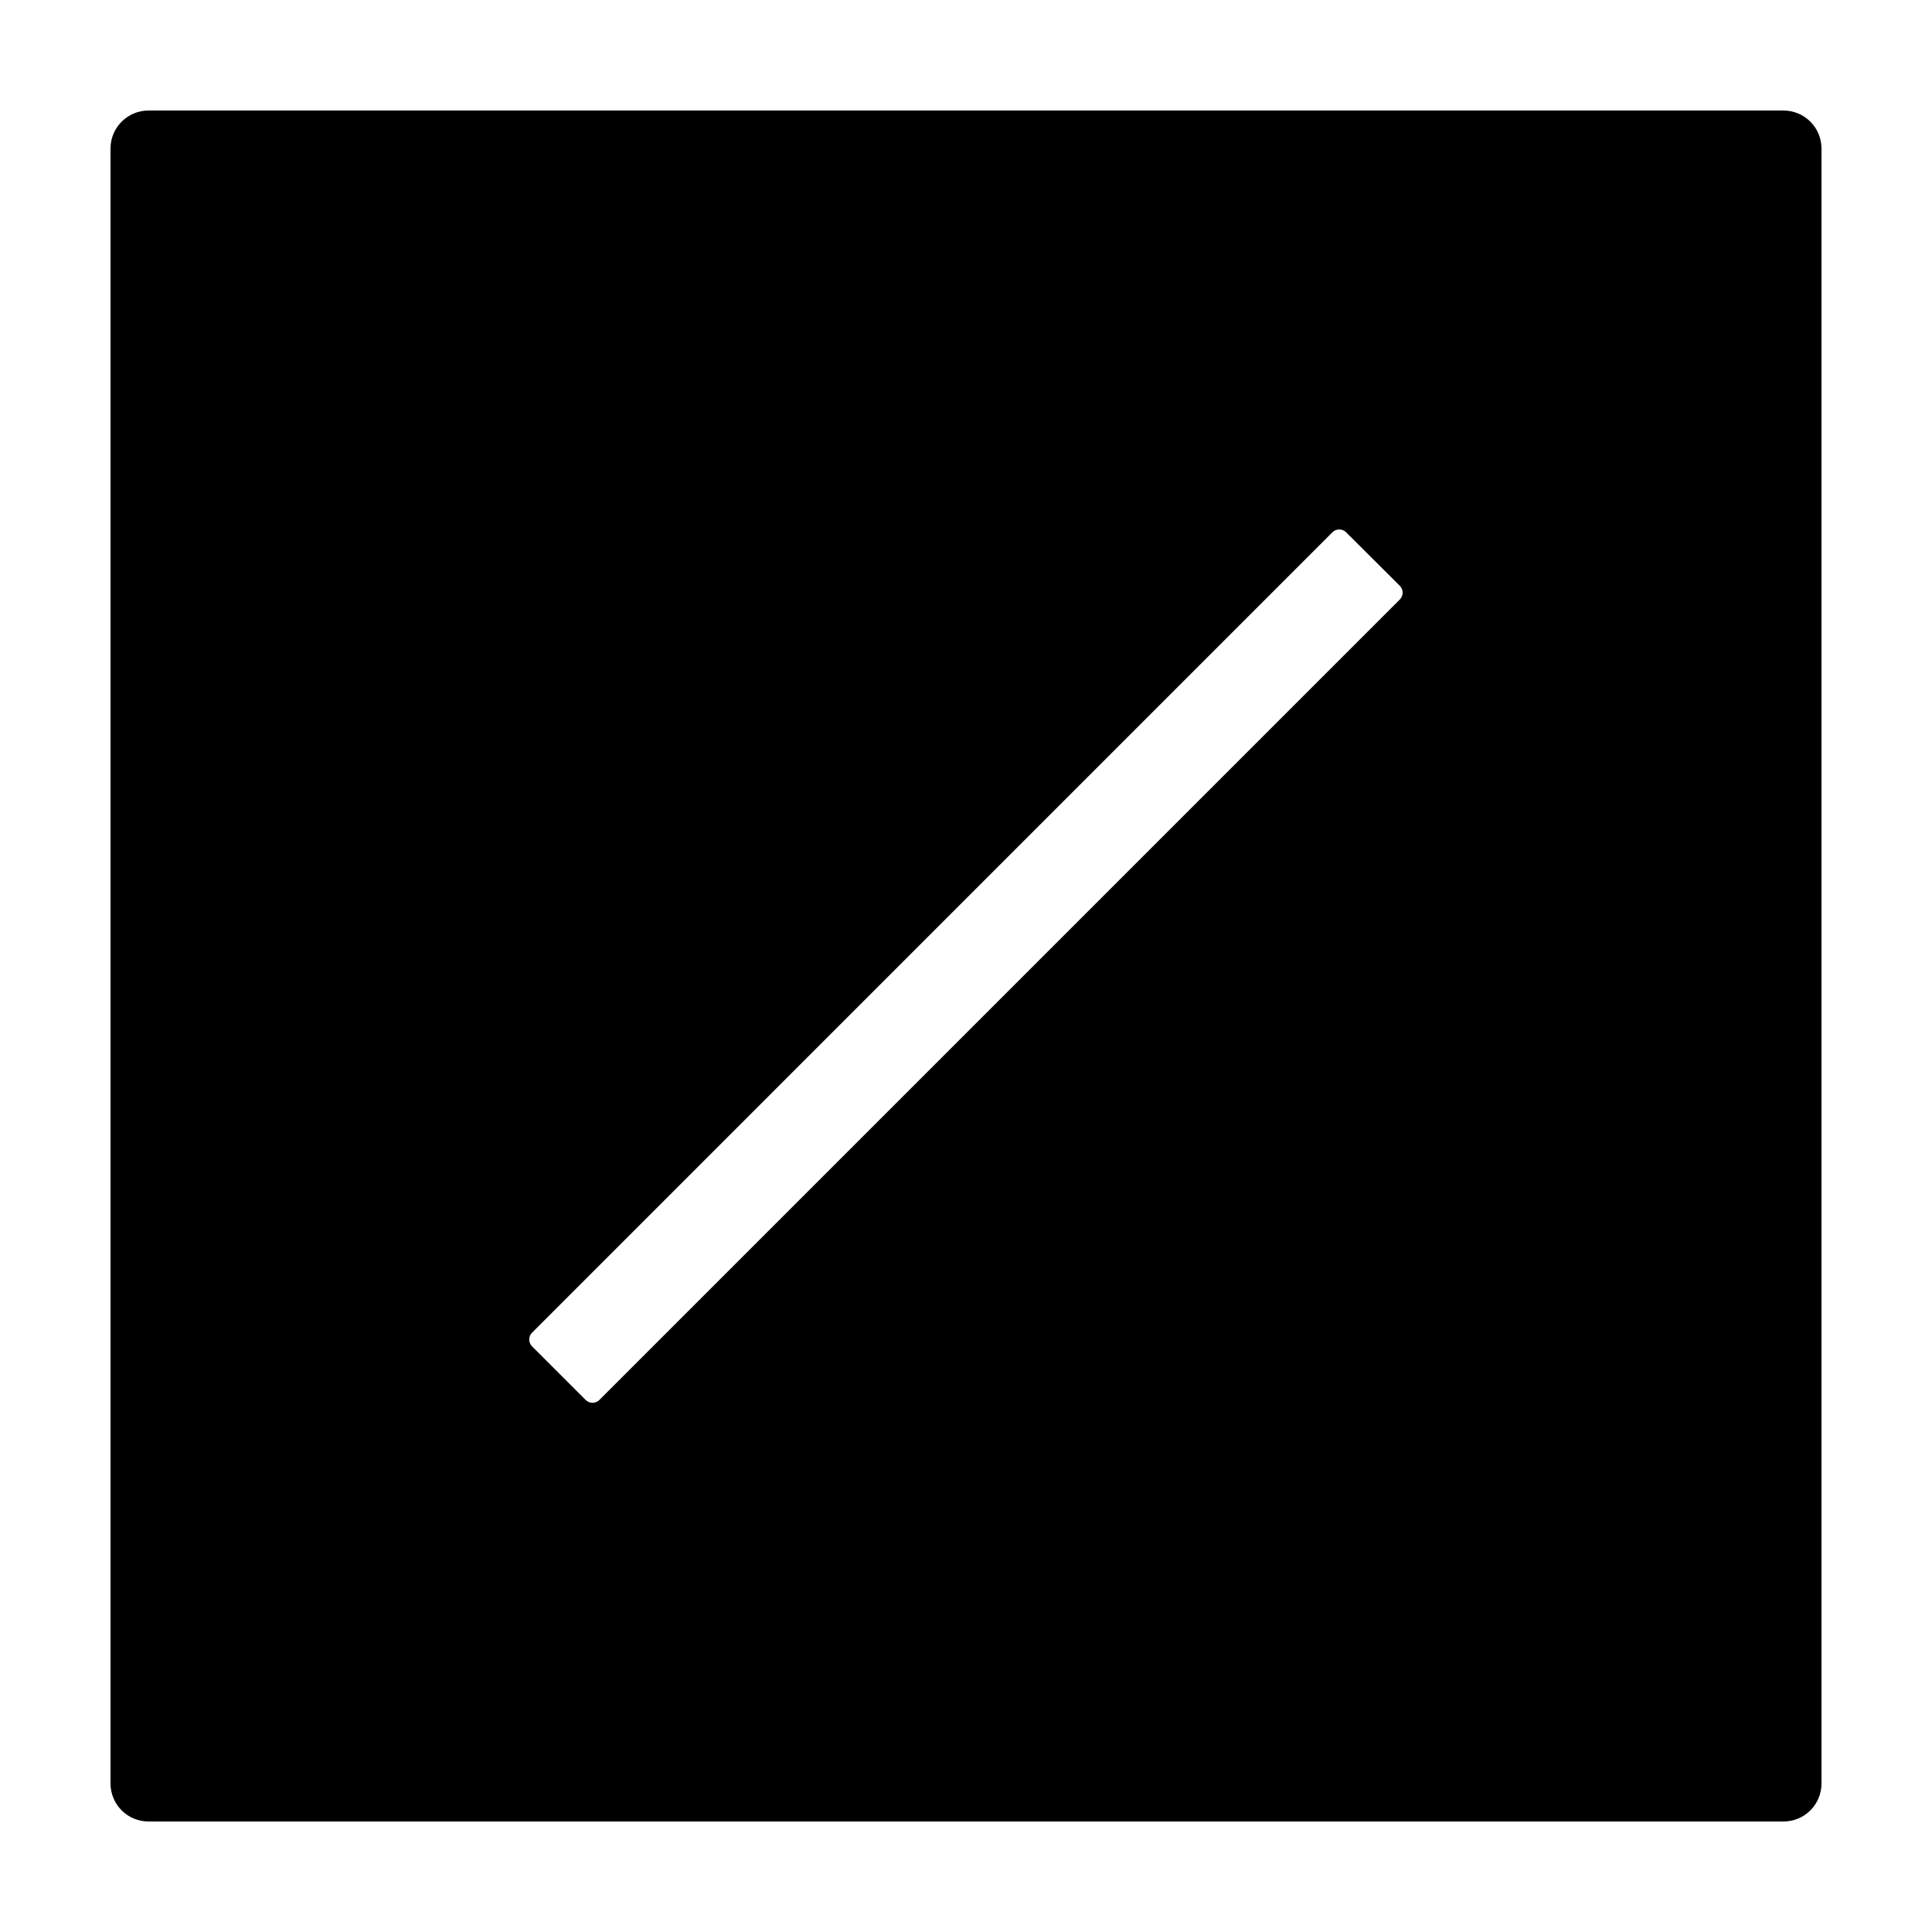
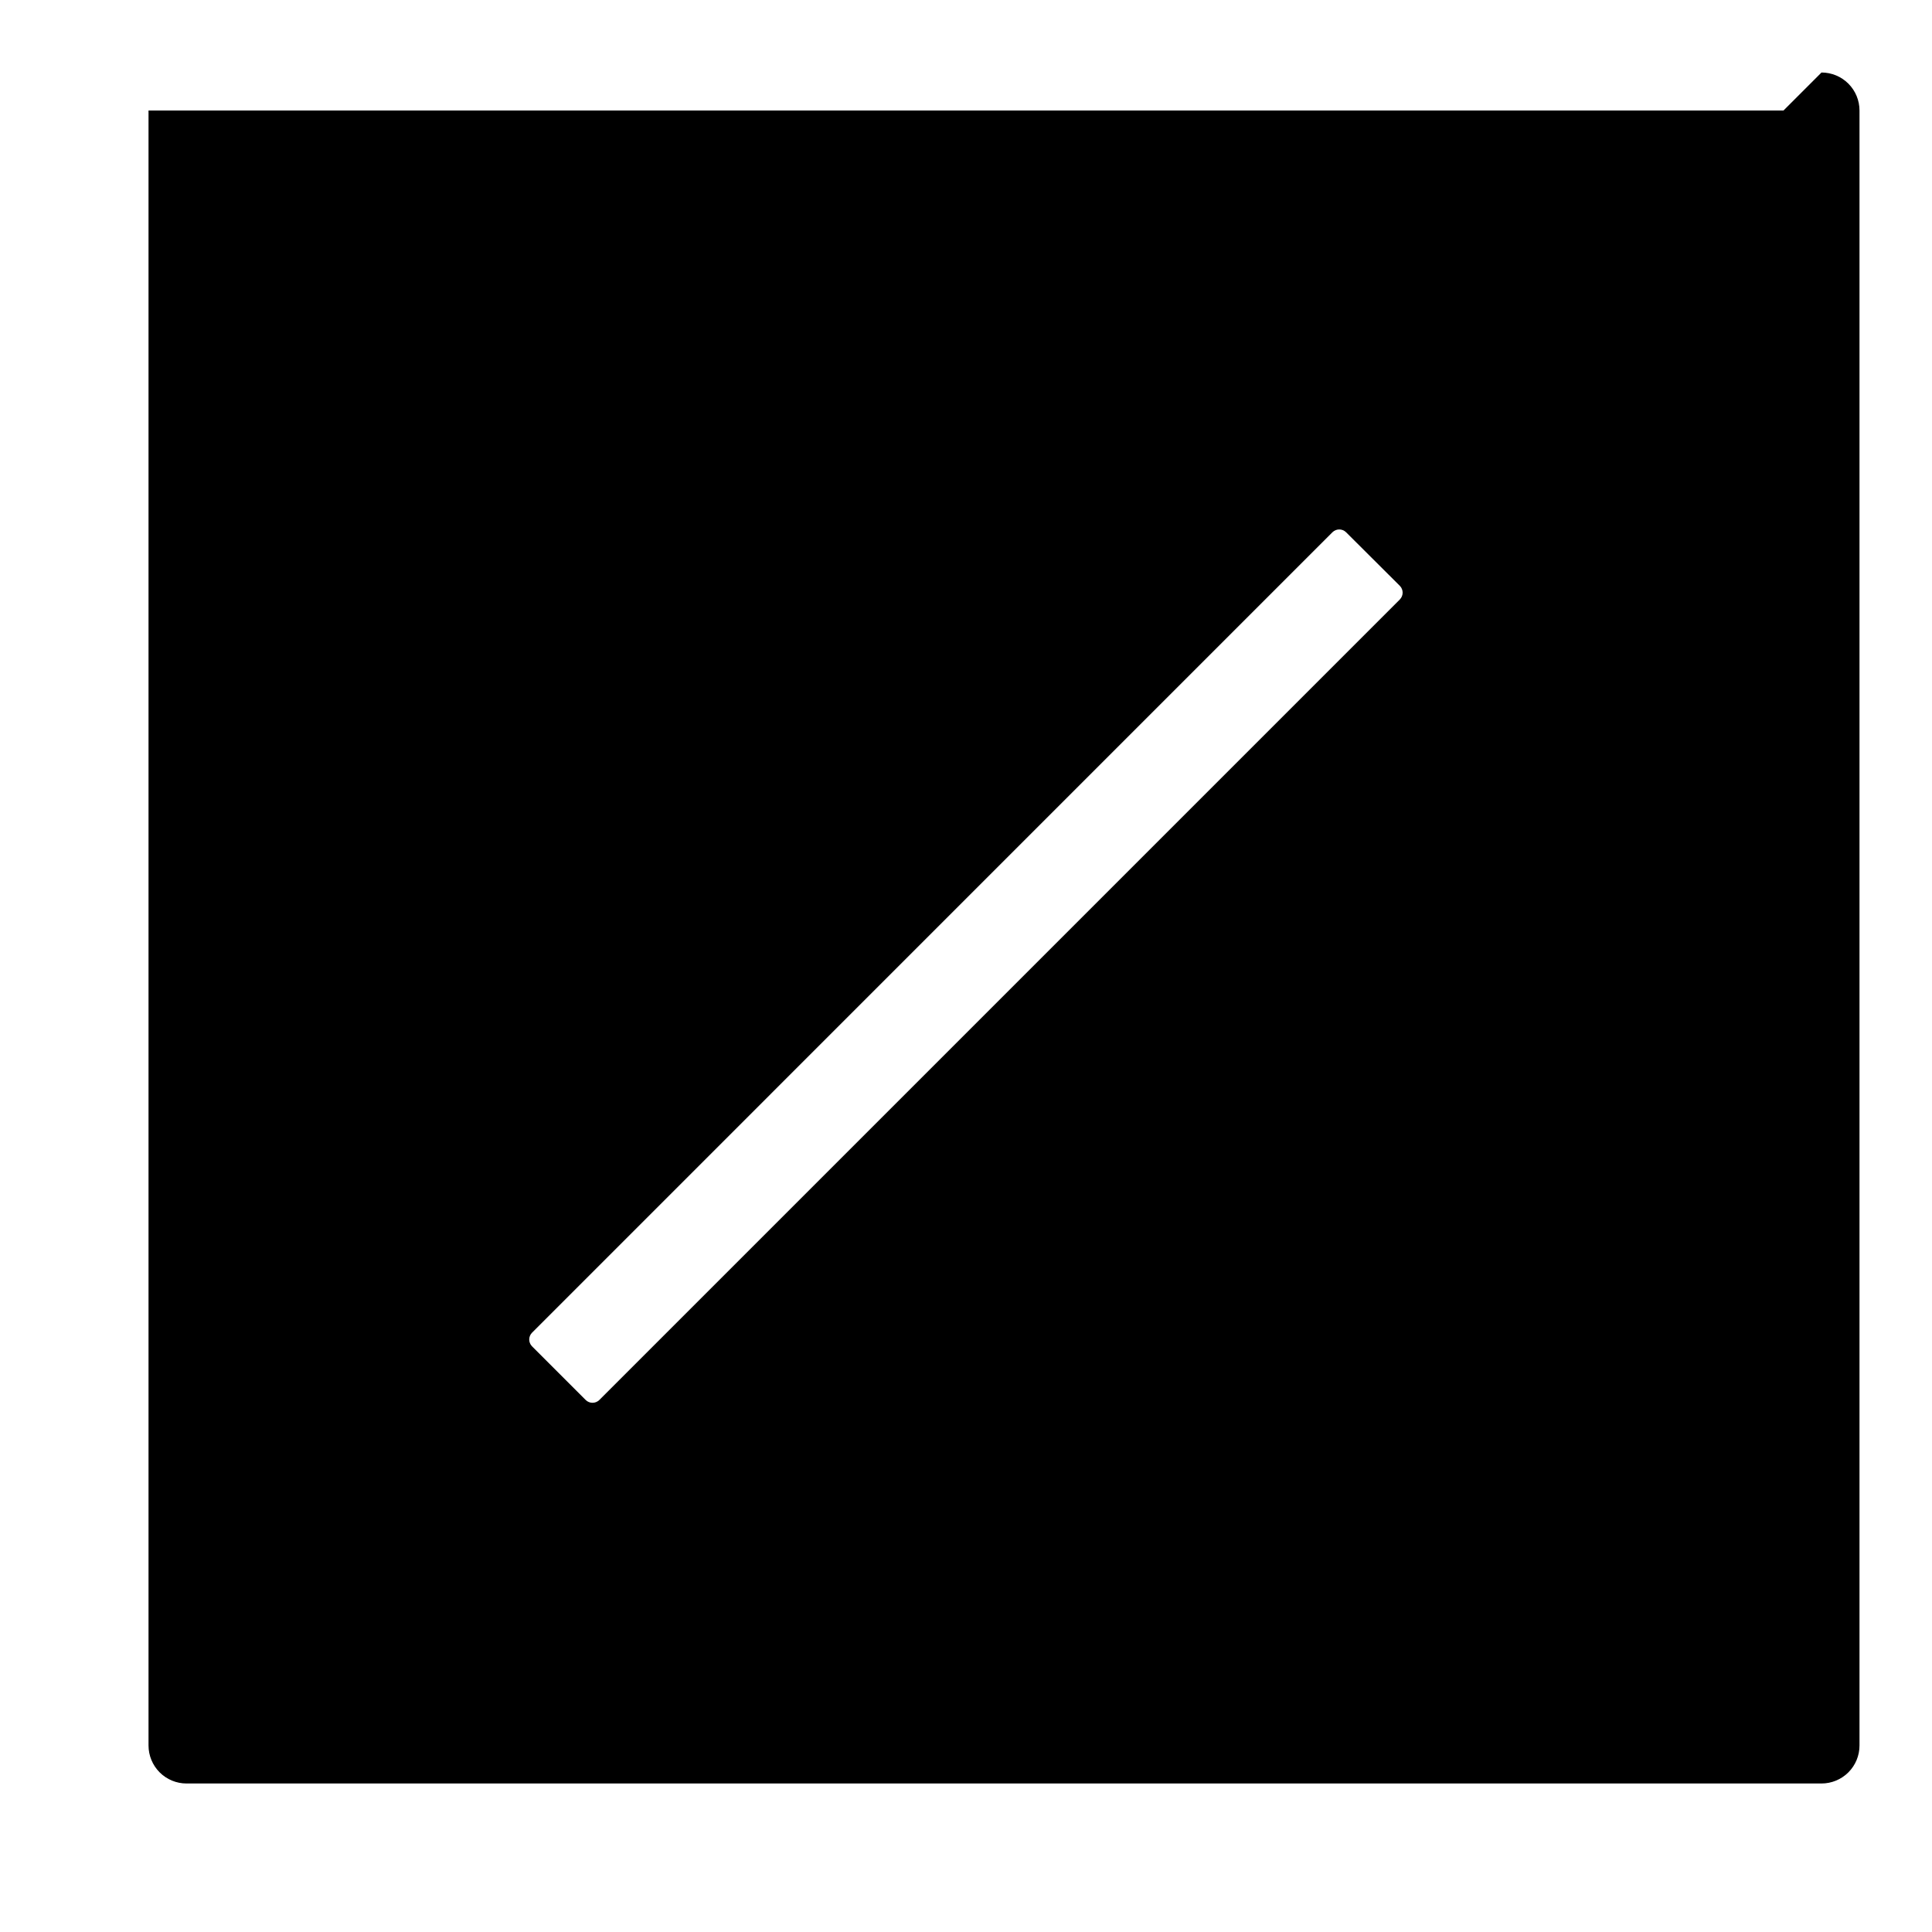
<svg xmlns="http://www.w3.org/2000/svg" fill="#000000" width="800px" height="800px" version="1.1" viewBox="144 144 512 512">
-   <path d="m616.64 173.29h-433.28c-5.562 0-10.074 4.512-10.074 10.074v433.28c0 2.672 1.062 5.234 2.949 7.125 1.891 1.891 4.453 2.949 7.125 2.949h433.28c2.672 0 5.234-1.059 7.125-2.949s2.949-4.453 2.949-7.125v-433.28c0-2.672-1.059-5.234-2.949-7.125-1.891-1.887-4.453-2.949-7.125-2.949zm-101.67 129.58-212.16 212.16c-0.996 0.965-2.578 0.965-3.574 0l-14.258-14.258c-0.969-0.996-0.969-2.582 0-3.578l212.15-212.16c0.996-0.965 2.582-0.965 3.578 0l14.258 14.211c1 1 1 2.625 0 3.625z" />
+   <path d="m616.64 173.29h-433.28v433.28c0 2.672 1.062 5.234 2.949 7.125 1.891 1.891 4.453 2.949 7.125 2.949h433.28c2.672 0 5.234-1.059 7.125-2.949s2.949-4.453 2.949-7.125v-433.28c0-2.672-1.059-5.234-2.949-7.125-1.891-1.887-4.453-2.949-7.125-2.949zm-101.67 129.58-212.16 212.16c-0.996 0.965-2.578 0.965-3.574 0l-14.258-14.258c-0.969-0.996-0.969-2.582 0-3.578l212.15-212.16c0.996-0.965 2.582-0.965 3.578 0l14.258 14.211c1 1 1 2.625 0 3.625z" />
</svg>